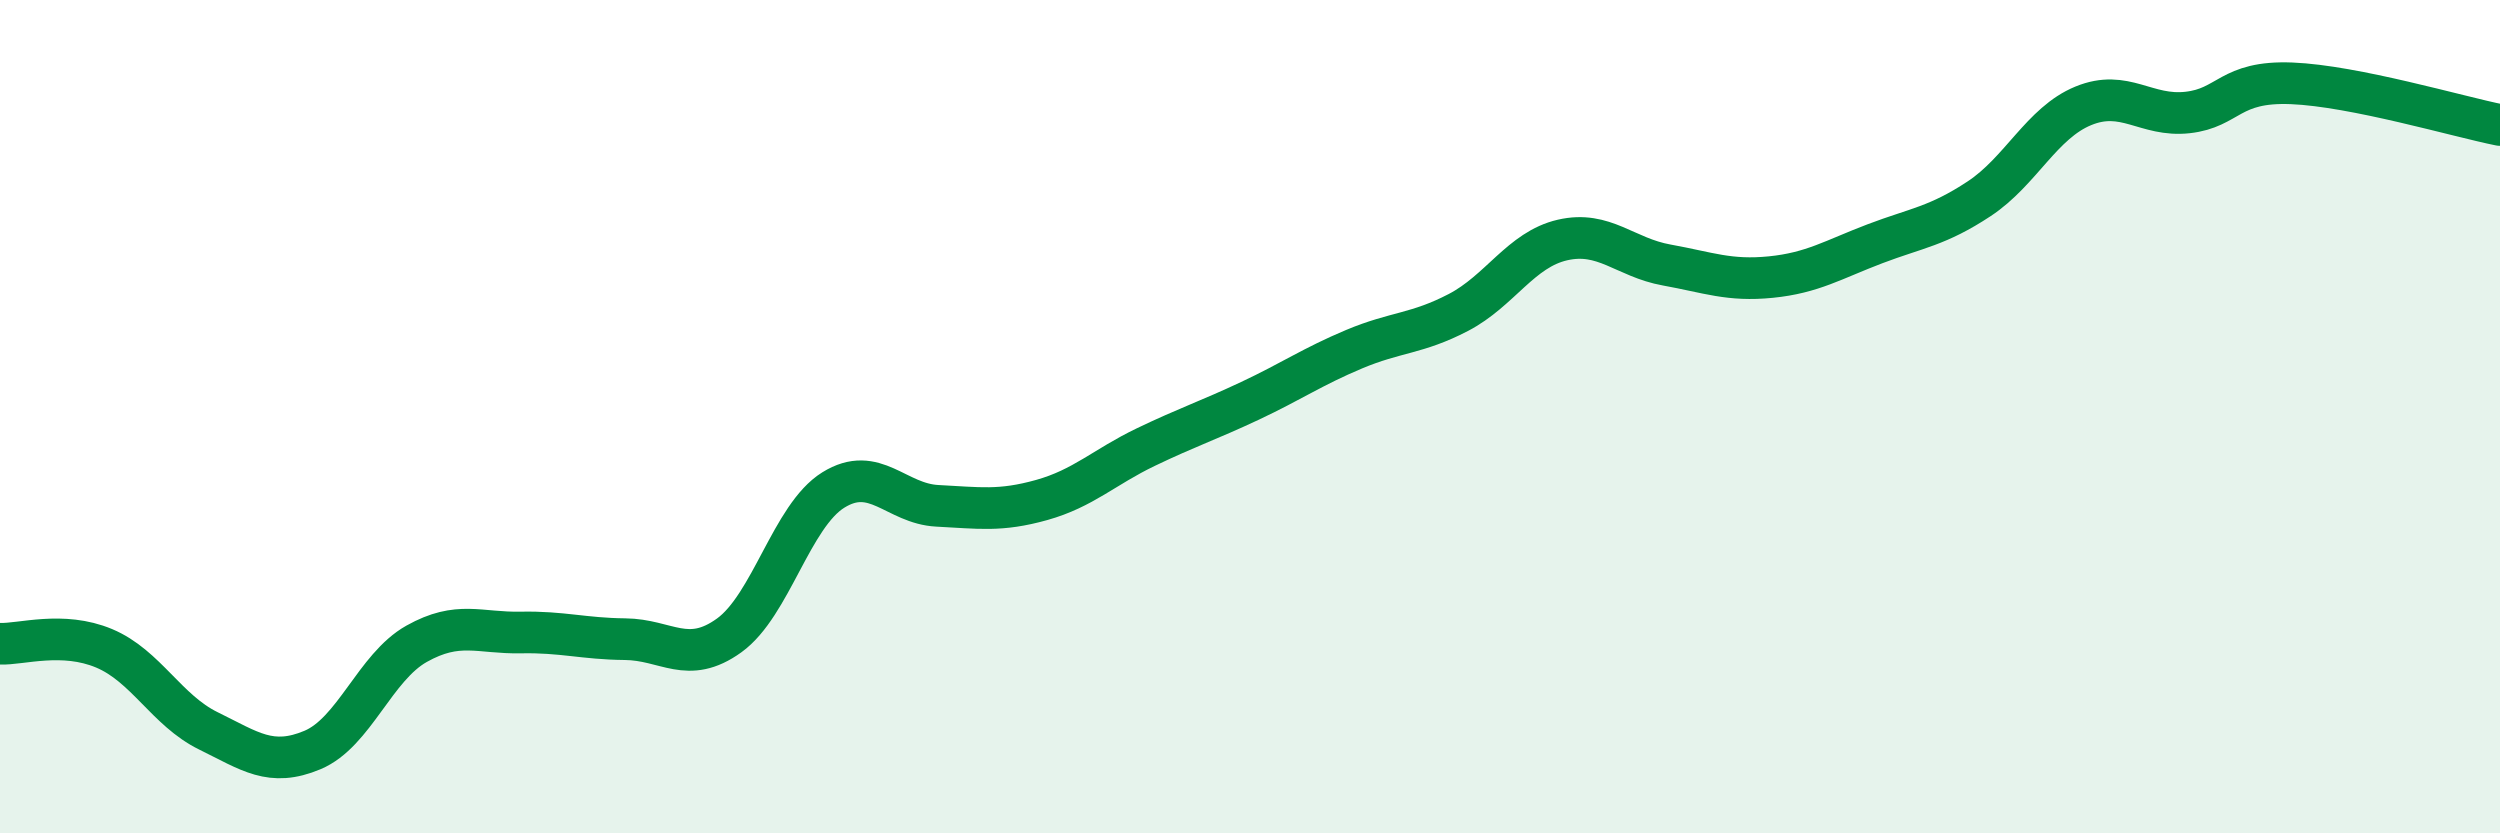
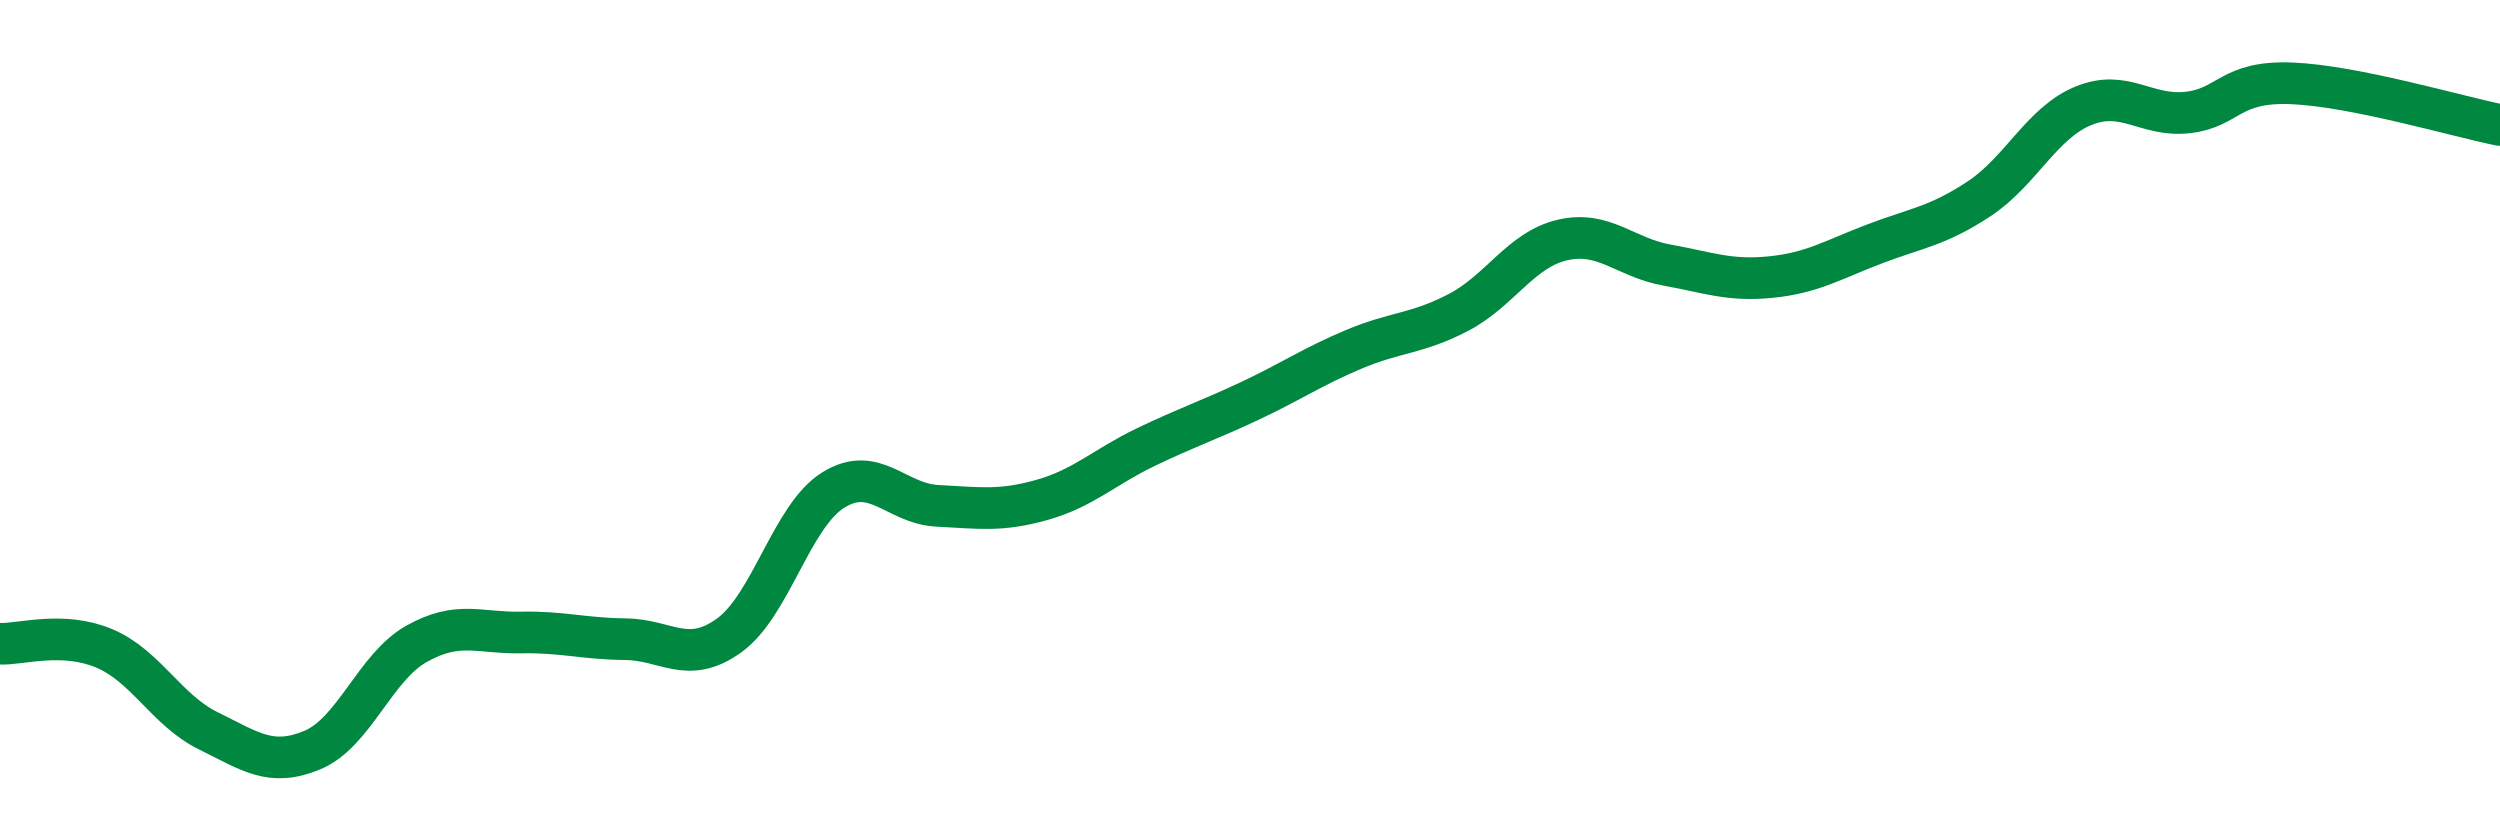
<svg xmlns="http://www.w3.org/2000/svg" width="60" height="20" viewBox="0 0 60 20">
-   <path d="M 0,15.45 C 0.5,15.47 1.5,15.14 2.5,15.56 C 3.5,15.98 4,17.05 5,17.54 C 6,18.03 6.5,18.42 7.5,18 C 8.5,17.58 9,16.01 10,15.45 C 11,14.89 11.5,15.2 12.5,15.18 C 13.5,15.16 14,15.33 15,15.34 C 16,15.35 16.5,15.97 17.5,15.25 C 18.5,14.53 19,12.38 20,11.76 C 21,11.14 21.5,12.09 22.5,12.14 C 23.5,12.19 24,12.28 25,12 C 26,11.72 26.5,11.21 27.5,10.73 C 28.5,10.25 29,10.09 30,9.62 C 31,9.15 31.5,8.8 32.5,8.38 C 33.5,7.96 34,8.02 35,7.5 C 36,6.98 36.5,5.99 37.5,5.76 C 38.5,5.53 39,6.18 40,6.36 C 41,6.54 41.5,6.75 42.5,6.65 C 43.5,6.55 44,6.23 45,5.85 C 46,5.47 46.5,5.43 47.5,4.77 C 48.5,4.11 49,2.95 50,2.54 C 51,2.13 51.5,2.81 52.5,2.7 C 53.5,2.59 53.5,1.94 55,2 C 56.5,2.06 59,2.8 60,3L60 20L0 20Z" fill="#008740" opacity="0.1" stroke-linecap="round" stroke-linejoin="round" />
  <path d="M 0,15.45 C 0.5,15.47 1.5,15.14 2.5,15.56 C 3.5,15.98 4,17.05 5,17.54 C 6,18.03 6.5,18.42 7.5,18 C 8.5,17.58 9,16.01 10,15.45 C 11,14.89 11.5,15.2 12.5,15.18 C 13.5,15.16 14,15.33 15,15.34 C 16,15.35 16.5,15.97 17.5,15.25 C 18.5,14.53 19,12.38 20,11.76 C 21,11.14 21.5,12.09 22.5,12.14 C 23.5,12.19 24,12.28 25,12 C 26,11.72 26.5,11.21 27.5,10.73 C 28.5,10.25 29,10.09 30,9.62 C 31,9.15 31.5,8.8 32.5,8.38 C 33.5,7.96 34,8.02 35,7.5 C 36,6.98 36.5,5.99 37.5,5.76 C 38.5,5.53 39,6.18 40,6.36 C 41,6.54 41.5,6.75 42.5,6.65 C 43.5,6.55 44,6.23 45,5.85 C 46,5.47 46.5,5.43 47.5,4.77 C 48.5,4.11 49,2.95 50,2.54 C 51,2.13 51.5,2.81 52.5,2.7 C 53.5,2.59 53.5,1.94 55,2 C 56.5,2.06 59,2.8 60,3" stroke="#008740" stroke-width="1" fill="none" stroke-linecap="round" stroke-linejoin="round" />
</svg>